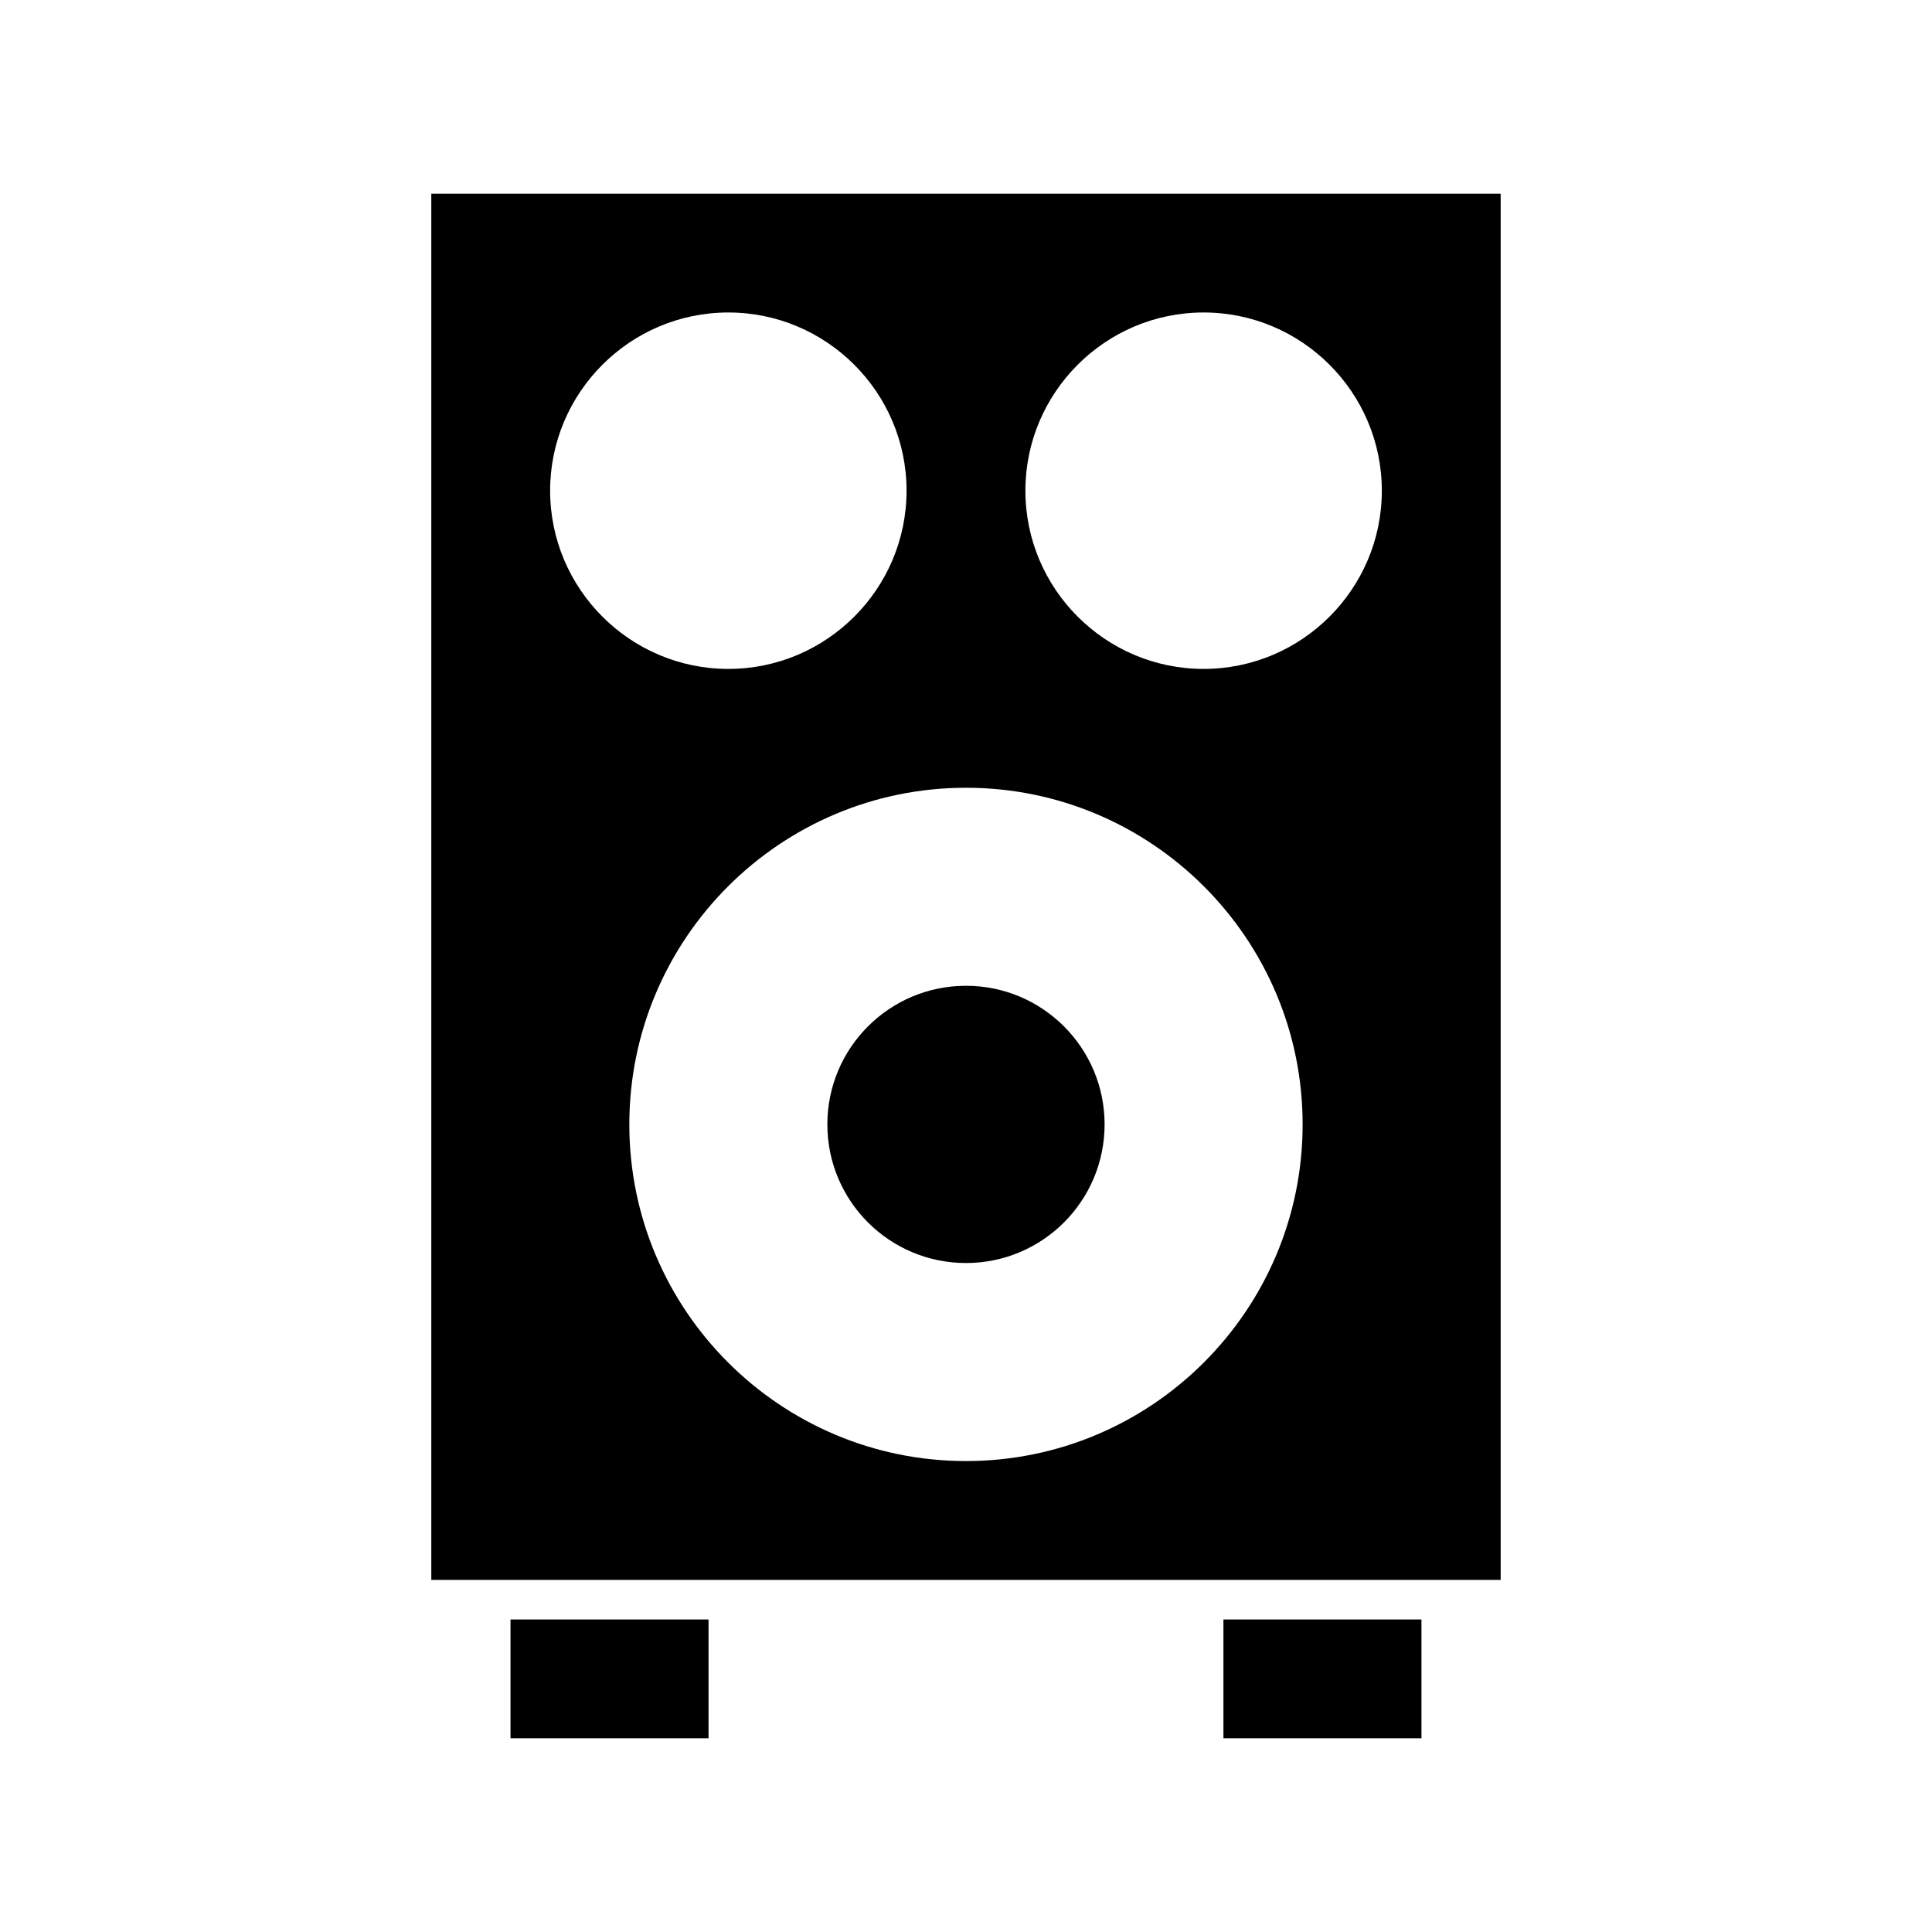
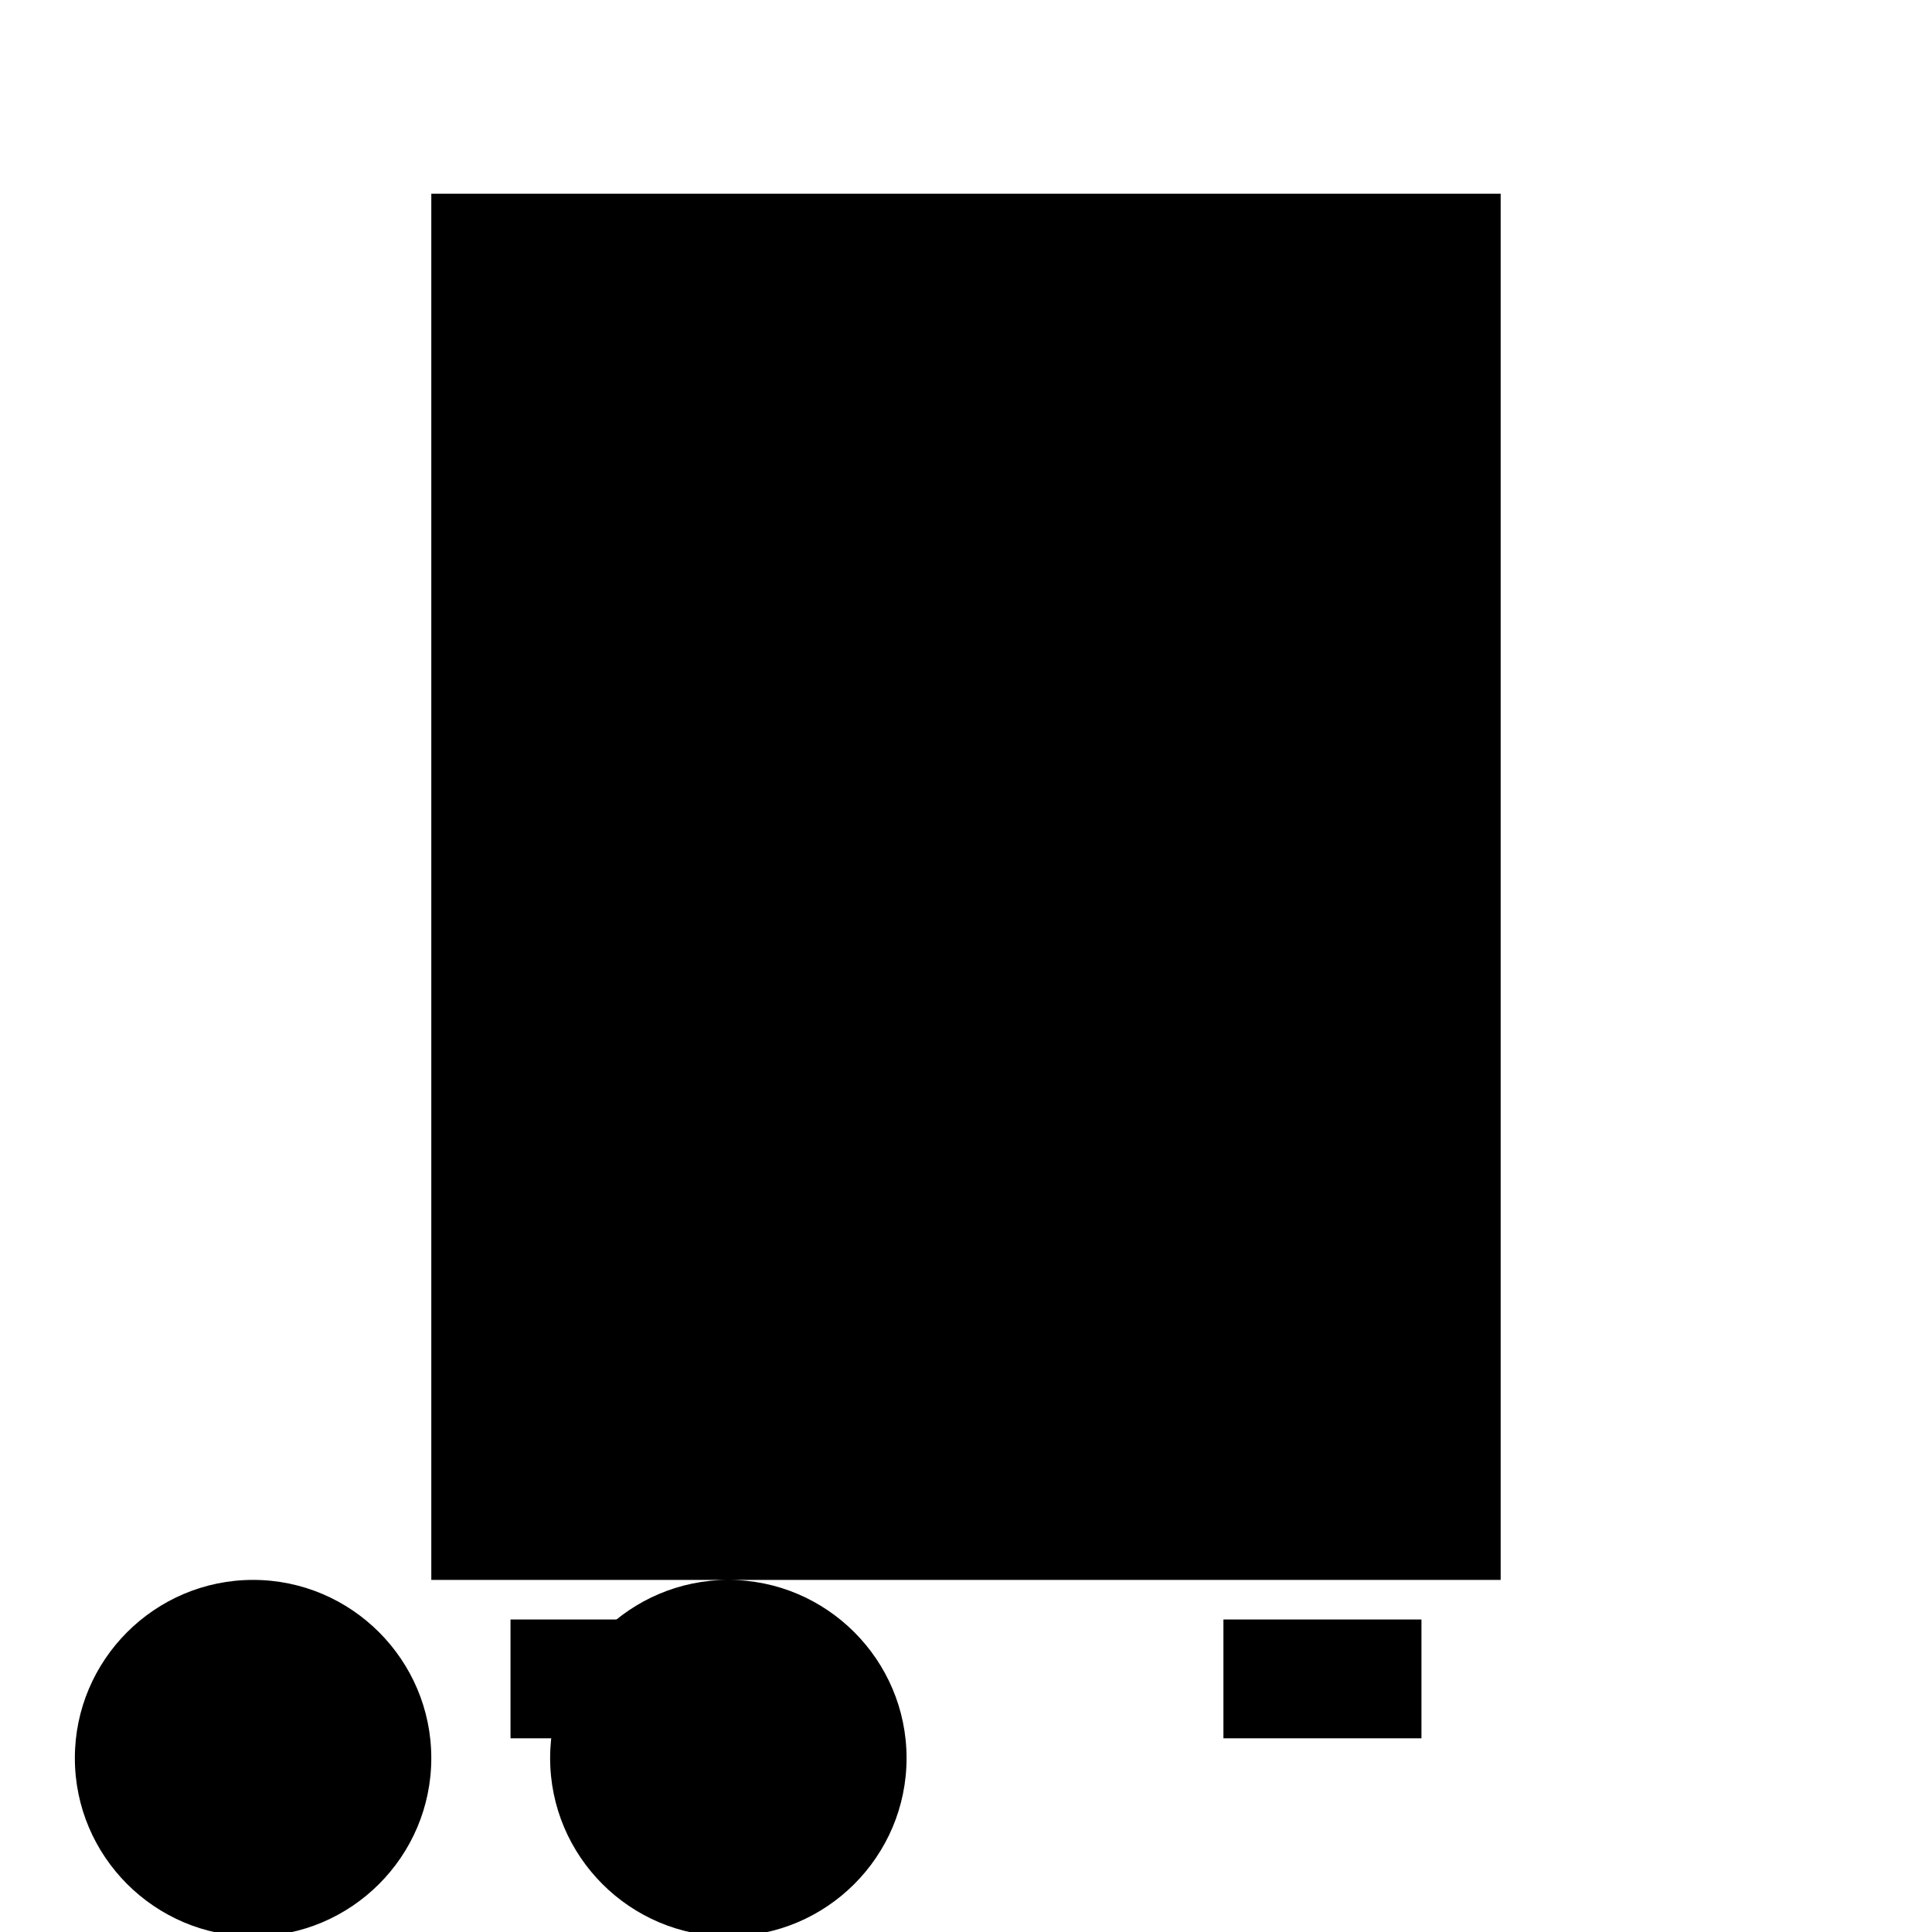
<svg xmlns="http://www.w3.org/2000/svg" fill="#000000" width="800px" height="800px" version="1.1" viewBox="144 144 512 512">
  <g>
-     <path d="m436.73 441.98c0 20.285-16.445 36.734-36.734 36.734s-36.738-16.449-36.738-36.734c0-20.289 16.449-36.738 36.738-36.738s36.734 16.449 36.734 36.738" />
-     <path d="m337.02 562.69h204.67v-367.36h-283.39v367.36zm125.95-335.88c26.031 0 47.23 21.203 47.23 47.23 0 26.031-21.203 47.23-47.23 47.23-26.031 0-47.23-21.203-47.23-47.23-0.004-26.027 21.199-47.23 47.23-47.23zm26.238 215.17c0 49.227-39.988 89.215-89.215 89.215s-89.215-39.988-89.215-89.215 39.988-89.215 89.215-89.215c49.227-0.004 89.215 39.988 89.215 89.215zm-152.19-215.17c26.031 0 47.23 21.203 47.23 47.23 0 26.031-21.203 47.23-47.23 47.23-26.031 0-47.23-21.203-47.23-47.23-0.004-26.027 21.199-47.23 47.23-47.23z" />
+     <path d="m337.02 562.69h204.67v-367.36h-283.39v367.36zc26.031 0 47.23 21.203 47.23 47.23 0 26.031-21.203 47.23-47.23 47.23-26.031 0-47.23-21.203-47.23-47.23-0.004-26.027 21.199-47.23 47.23-47.23zm26.238 215.17c0 49.227-39.988 89.215-89.215 89.215s-89.215-39.988-89.215-89.215 39.988-89.215 89.215-89.215c49.227-0.004 89.215 39.988 89.215 89.215zm-152.19-215.17c26.031 0 47.23 21.203 47.23 47.23 0 26.031-21.203 47.23-47.23 47.23-26.031 0-47.23-21.203-47.23-47.23-0.004-26.027 21.199-47.23 47.23-47.23z" />
    <path d="m279.29 573.18h52.48v31.488h-52.48z" />
    <path d="m468.22 573.18h52.48v31.488h-52.48z" />
  </g>
</svg>